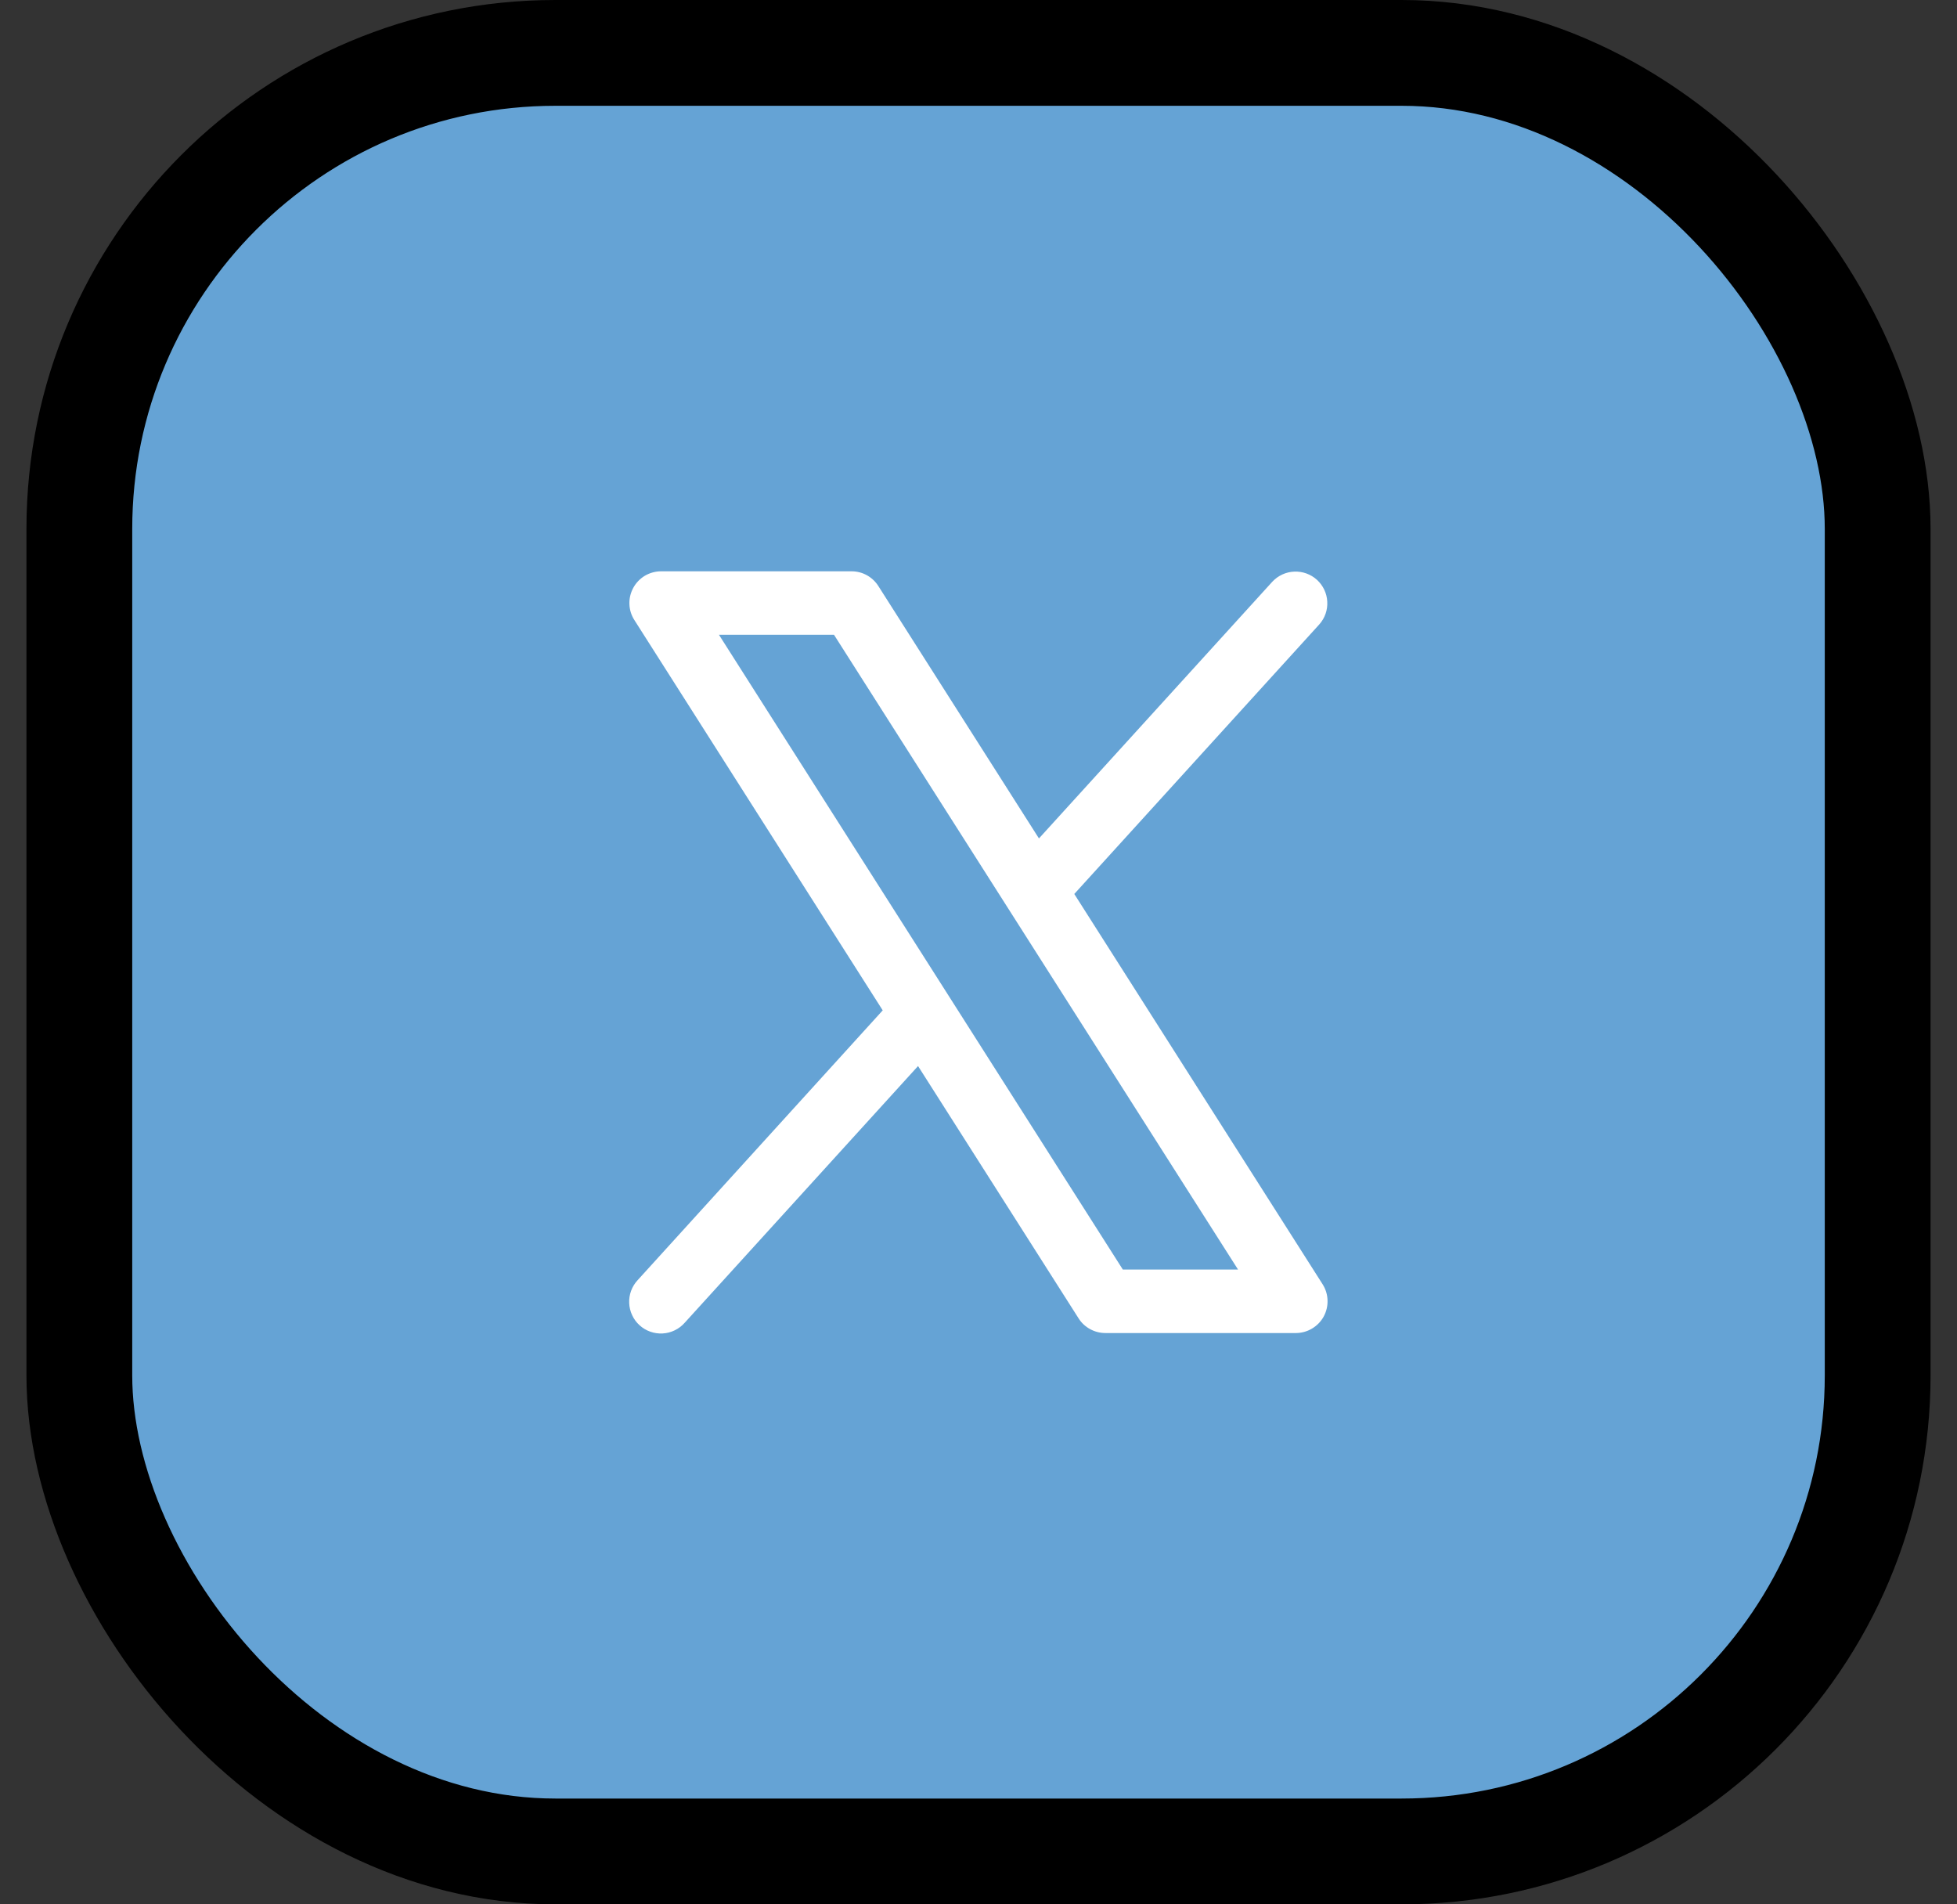
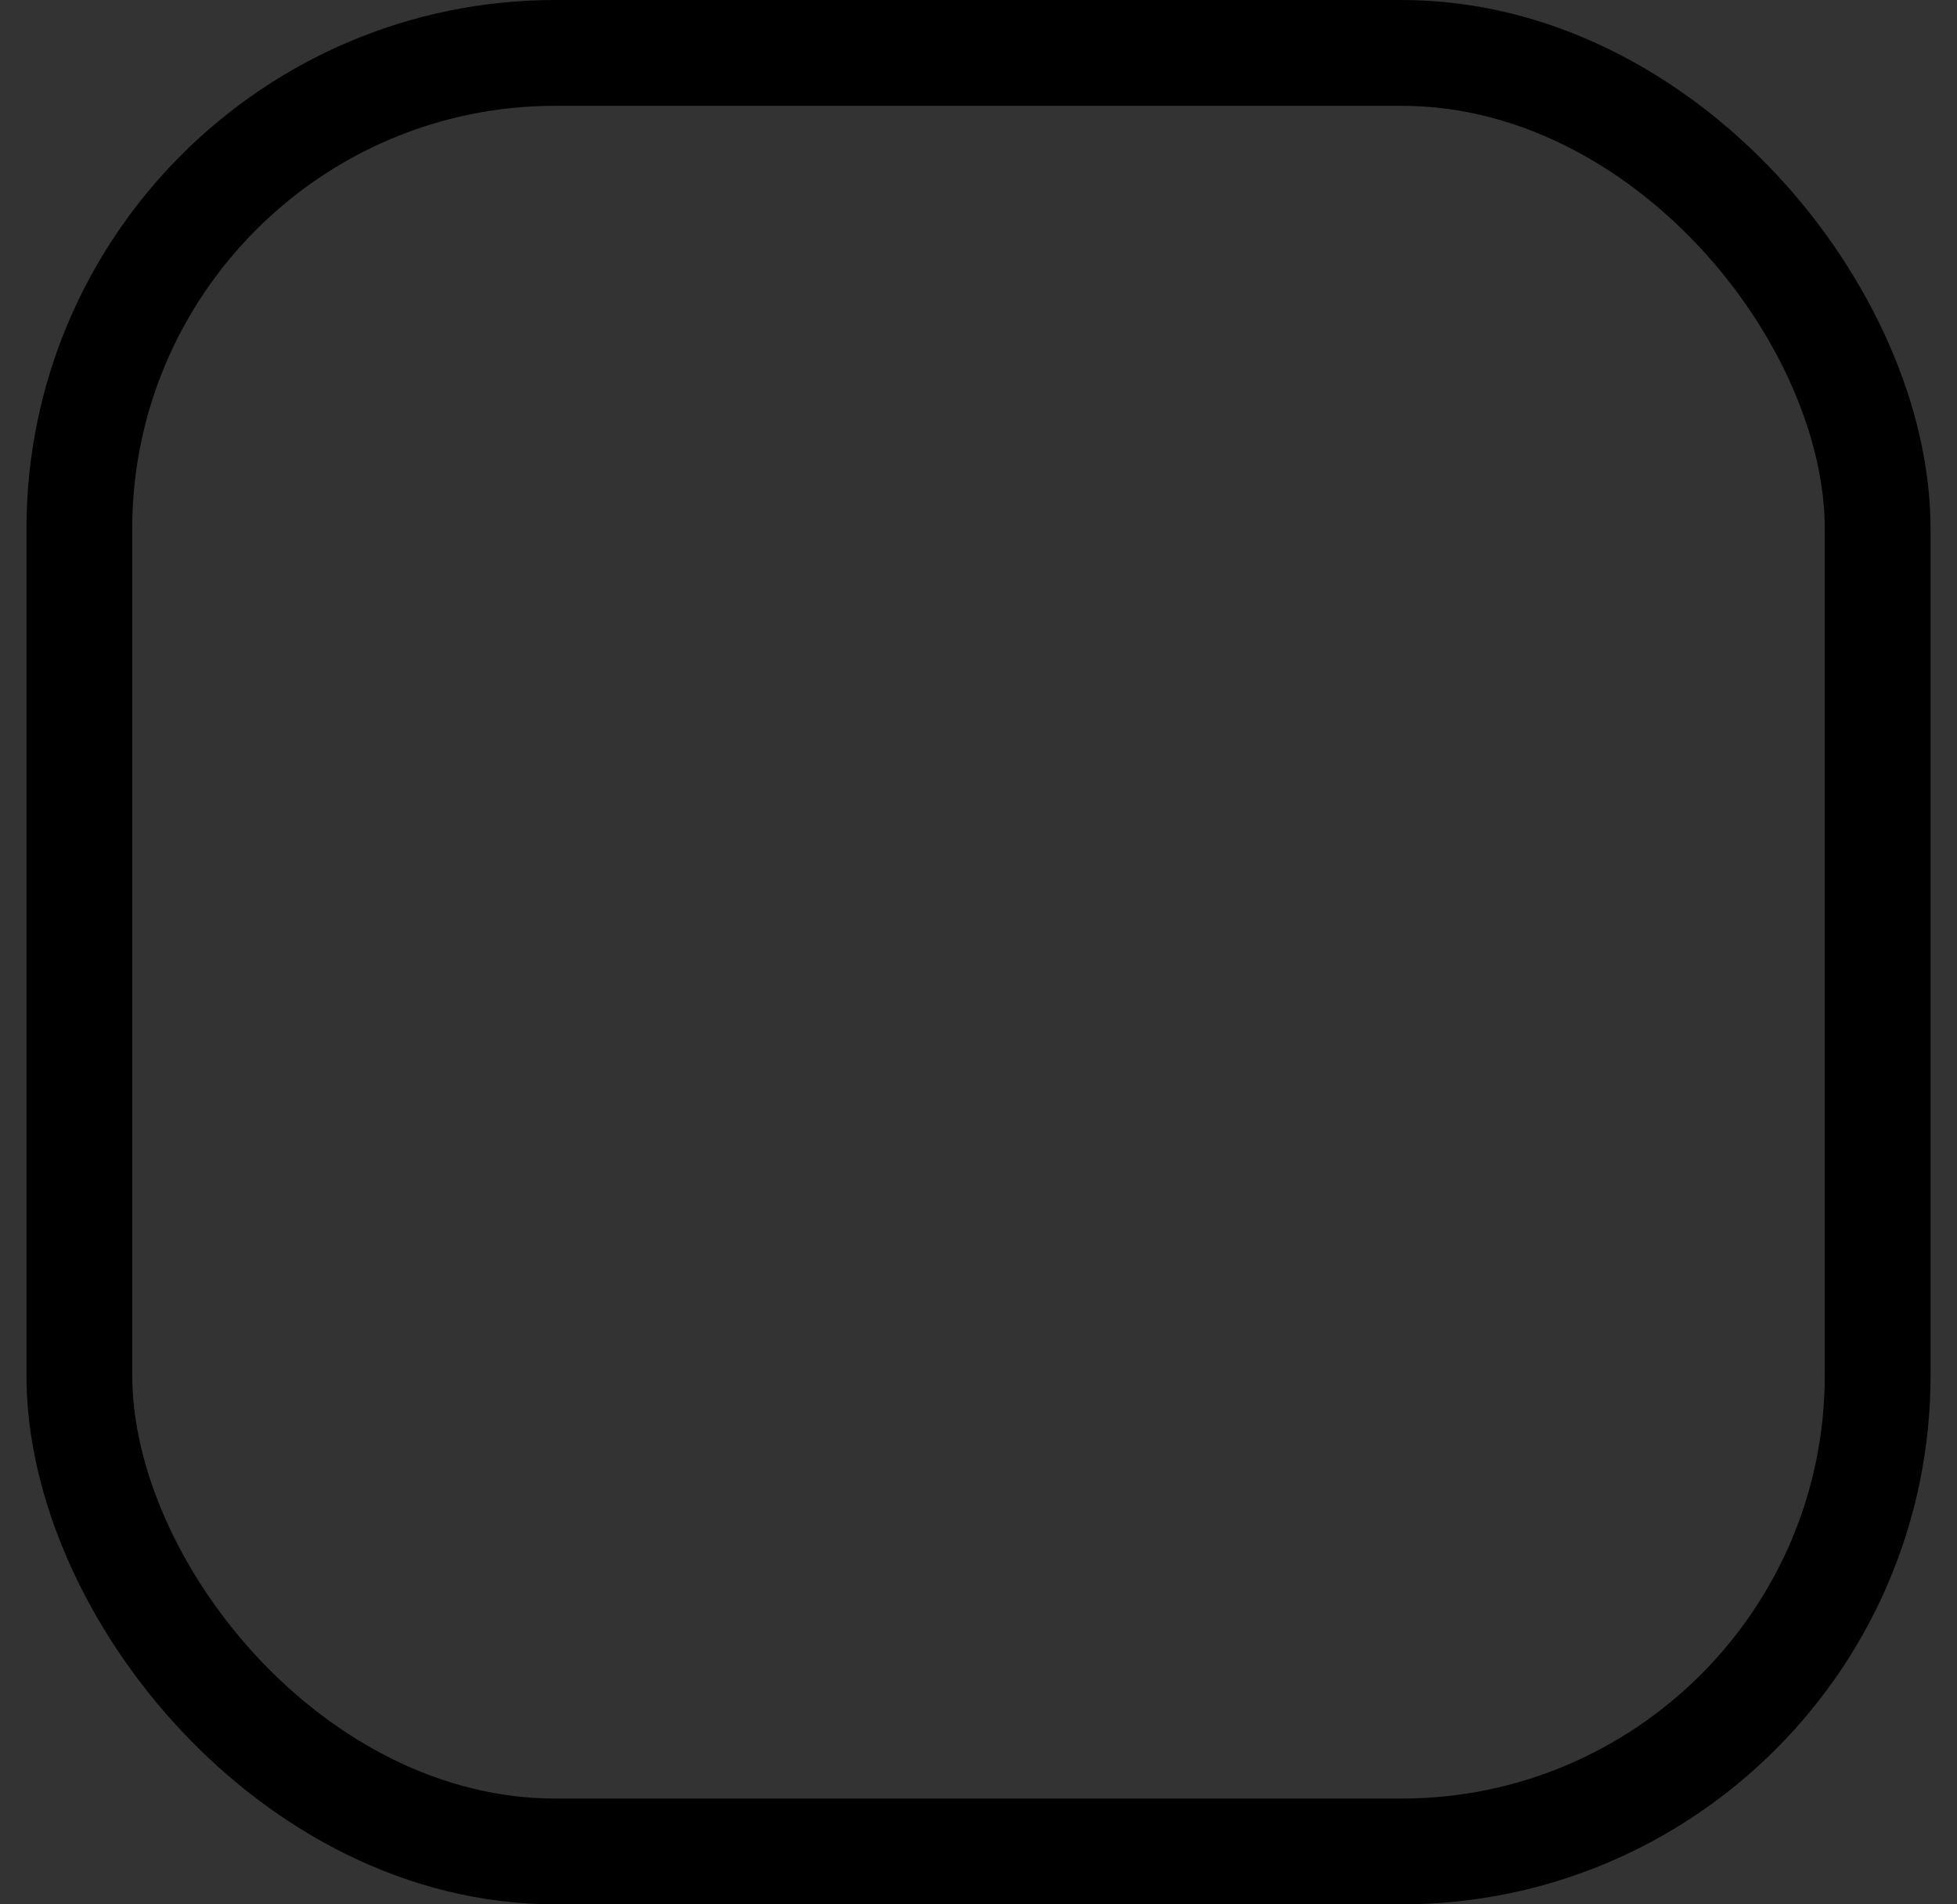
<svg xmlns="http://www.w3.org/2000/svg" width="37" height="36" viewBox="0 0 37 36" fill="none">
  <rect x="0" y="0" width="37" height="36" fill="#333333" stroke="none" />
-   <rect x="1.5" y="1" width="34" height="34" rx="9" fill="#65A3D5" />
  <rect x="1.5" y="1" width="34" height="34" rx="9" stroke="black" stroke-width="2" />
-   <path d="M25.006 24.278L20.311 16.9L24.944 11.803C25.049 11.685 25.103 11.531 25.094 11.373C25.086 11.215 25.015 11.067 24.899 10.961C24.782 10.855 24.628 10.799 24.47 10.806C24.312 10.812 24.164 10.881 24.056 10.996L19.643 15.85L16.606 11.078C16.552 10.993 16.477 10.923 16.389 10.874C16.3 10.825 16.201 10.8 16.1 10.8H12.5C12.392 10.8 12.287 10.829 12.194 10.883C12.102 10.938 12.025 11.017 11.974 11.111C11.922 11.206 11.896 11.312 11.9 11.419C11.903 11.527 11.936 11.632 11.994 11.722L16.689 19.1L12.056 24.2C12.002 24.258 11.96 24.326 11.932 24.401C11.905 24.475 11.892 24.555 11.896 24.634C11.899 24.713 11.918 24.791 11.952 24.863C11.985 24.935 12.033 25 12.092 25.053C12.15 25.106 12.219 25.148 12.294 25.174C12.369 25.201 12.448 25.212 12.527 25.208C12.607 25.204 12.684 25.184 12.756 25.149C12.827 25.115 12.891 25.067 12.944 25.007L17.357 20.153L20.394 24.925C20.448 25.01 20.523 25.079 20.612 25.127C20.7 25.175 20.799 25.2 20.9 25.2H24.5C24.607 25.2 24.713 25.171 24.805 25.116C24.898 25.061 24.974 24.983 25.026 24.889C25.077 24.794 25.103 24.688 25.099 24.581C25.096 24.473 25.064 24.369 25.006 24.278ZM21.229 24L13.593 12H15.768L23.407 24H21.229Z" fill="white" />
</svg>